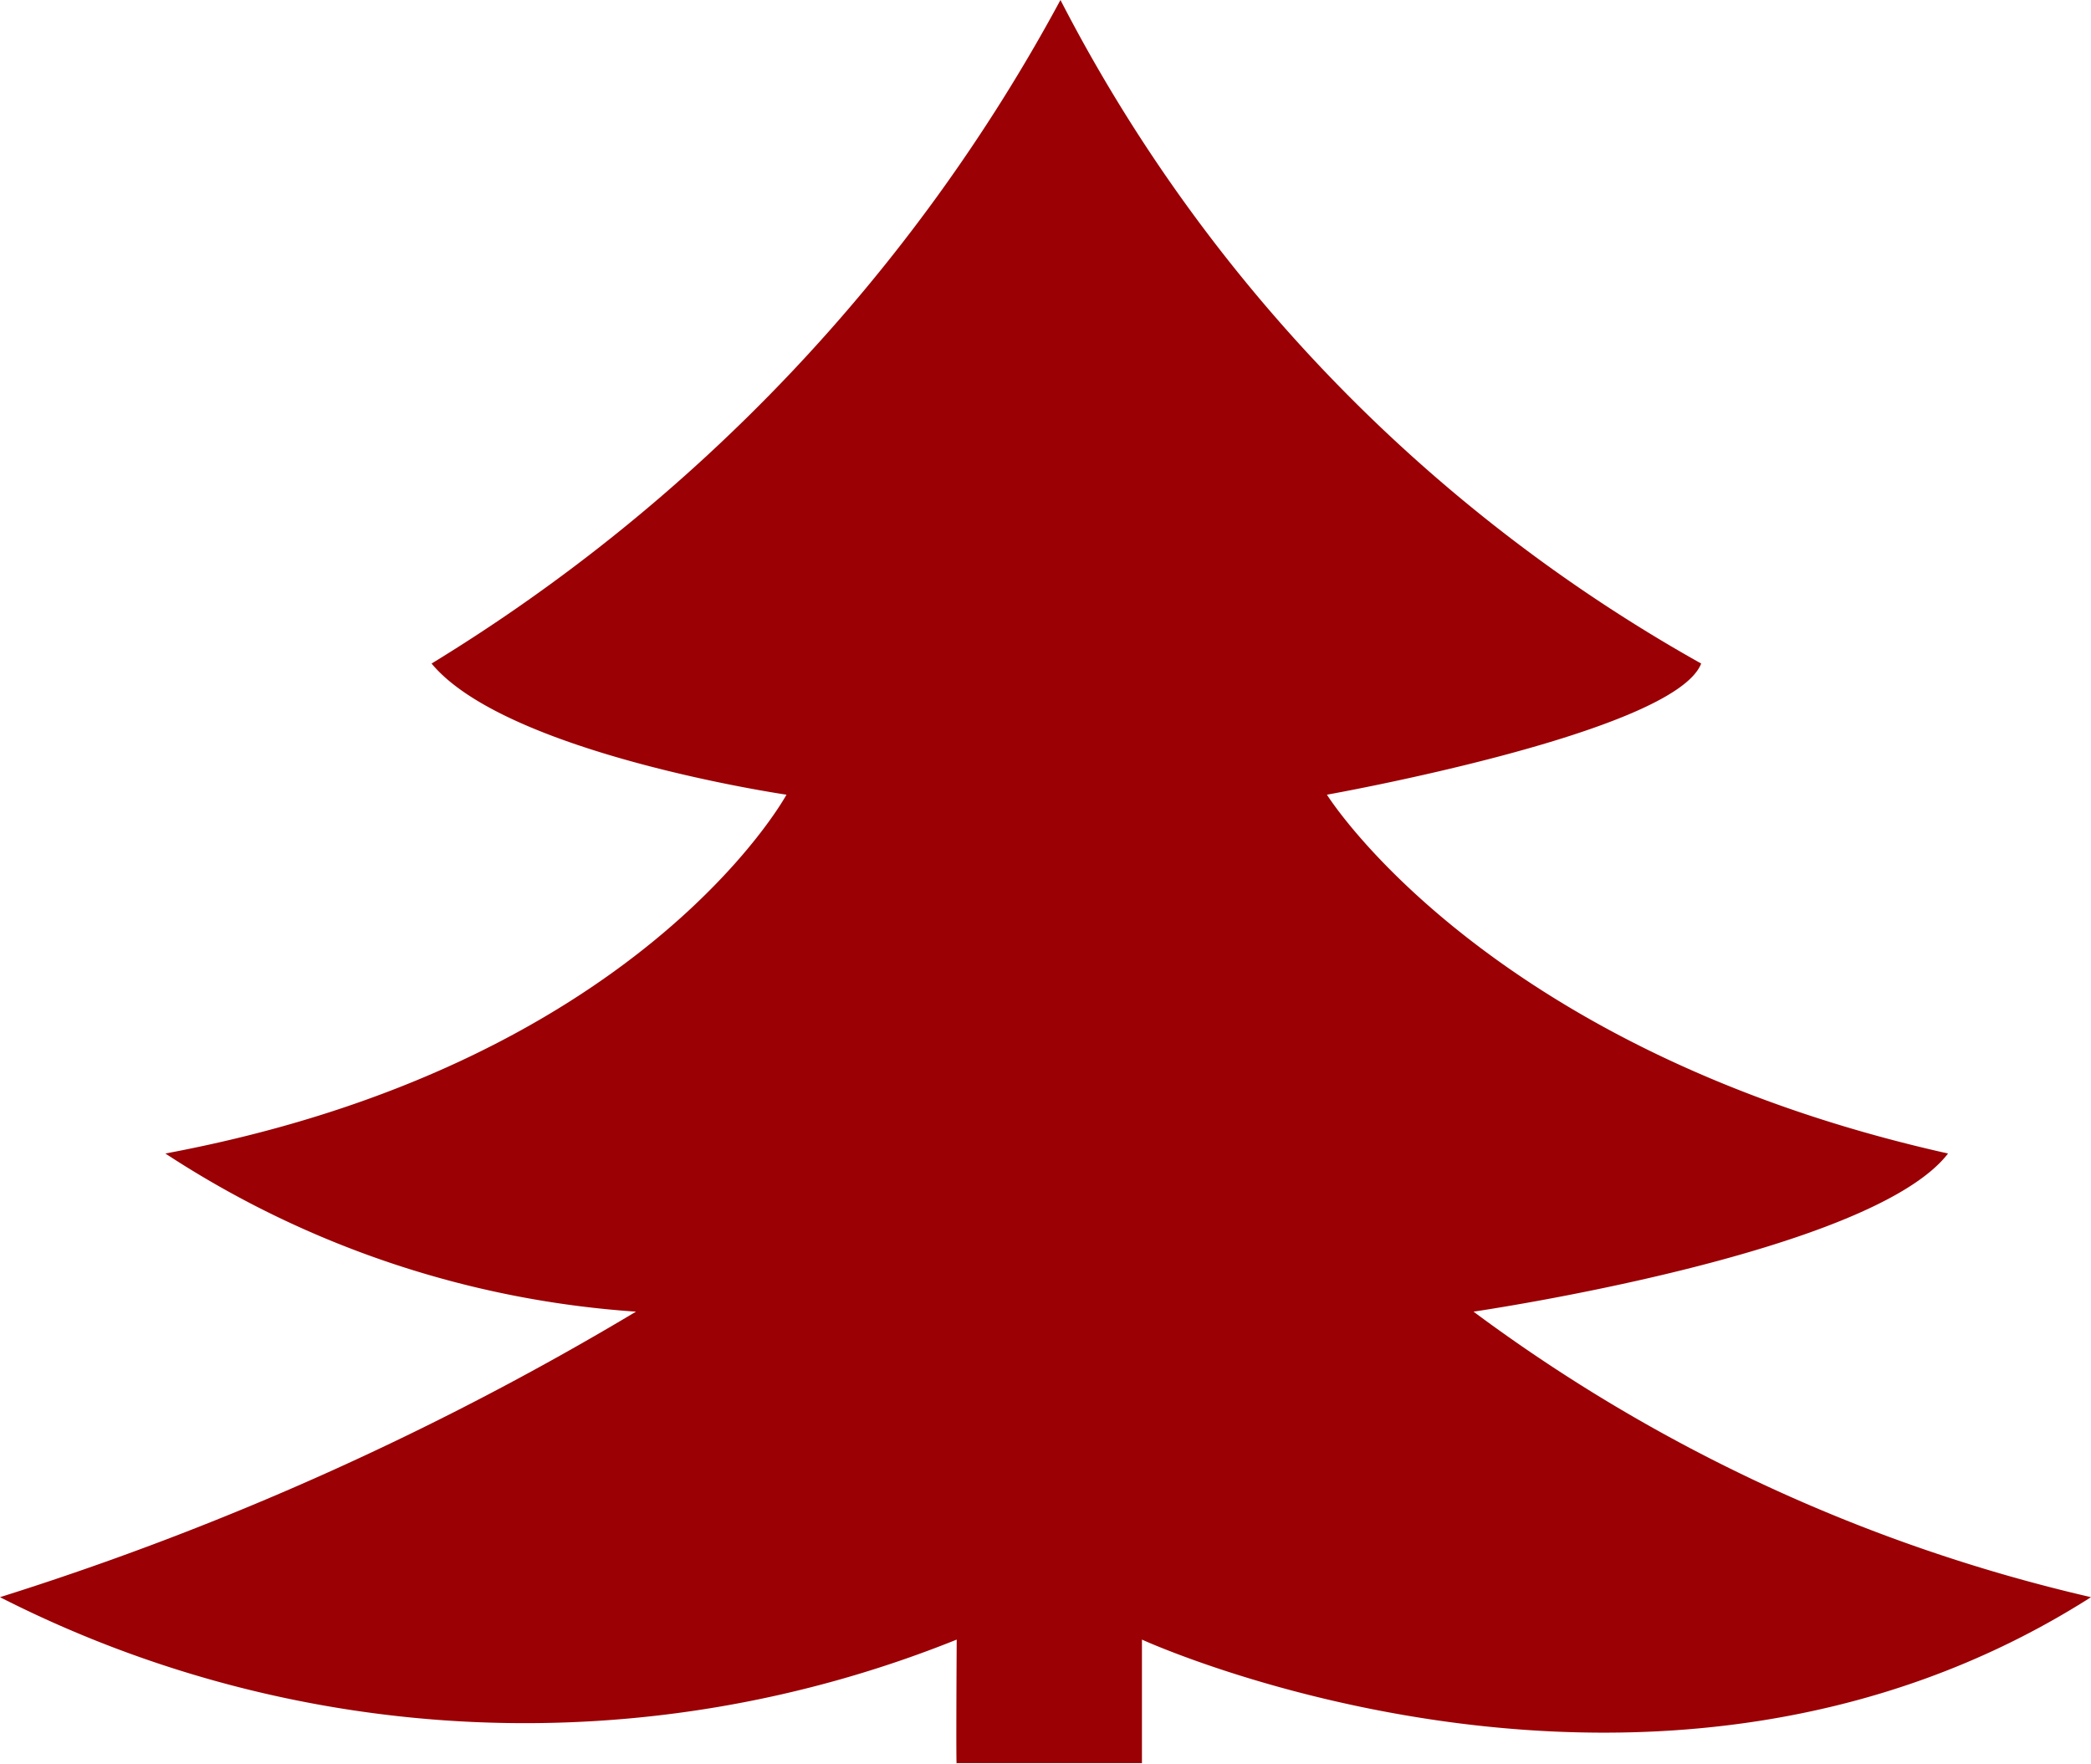
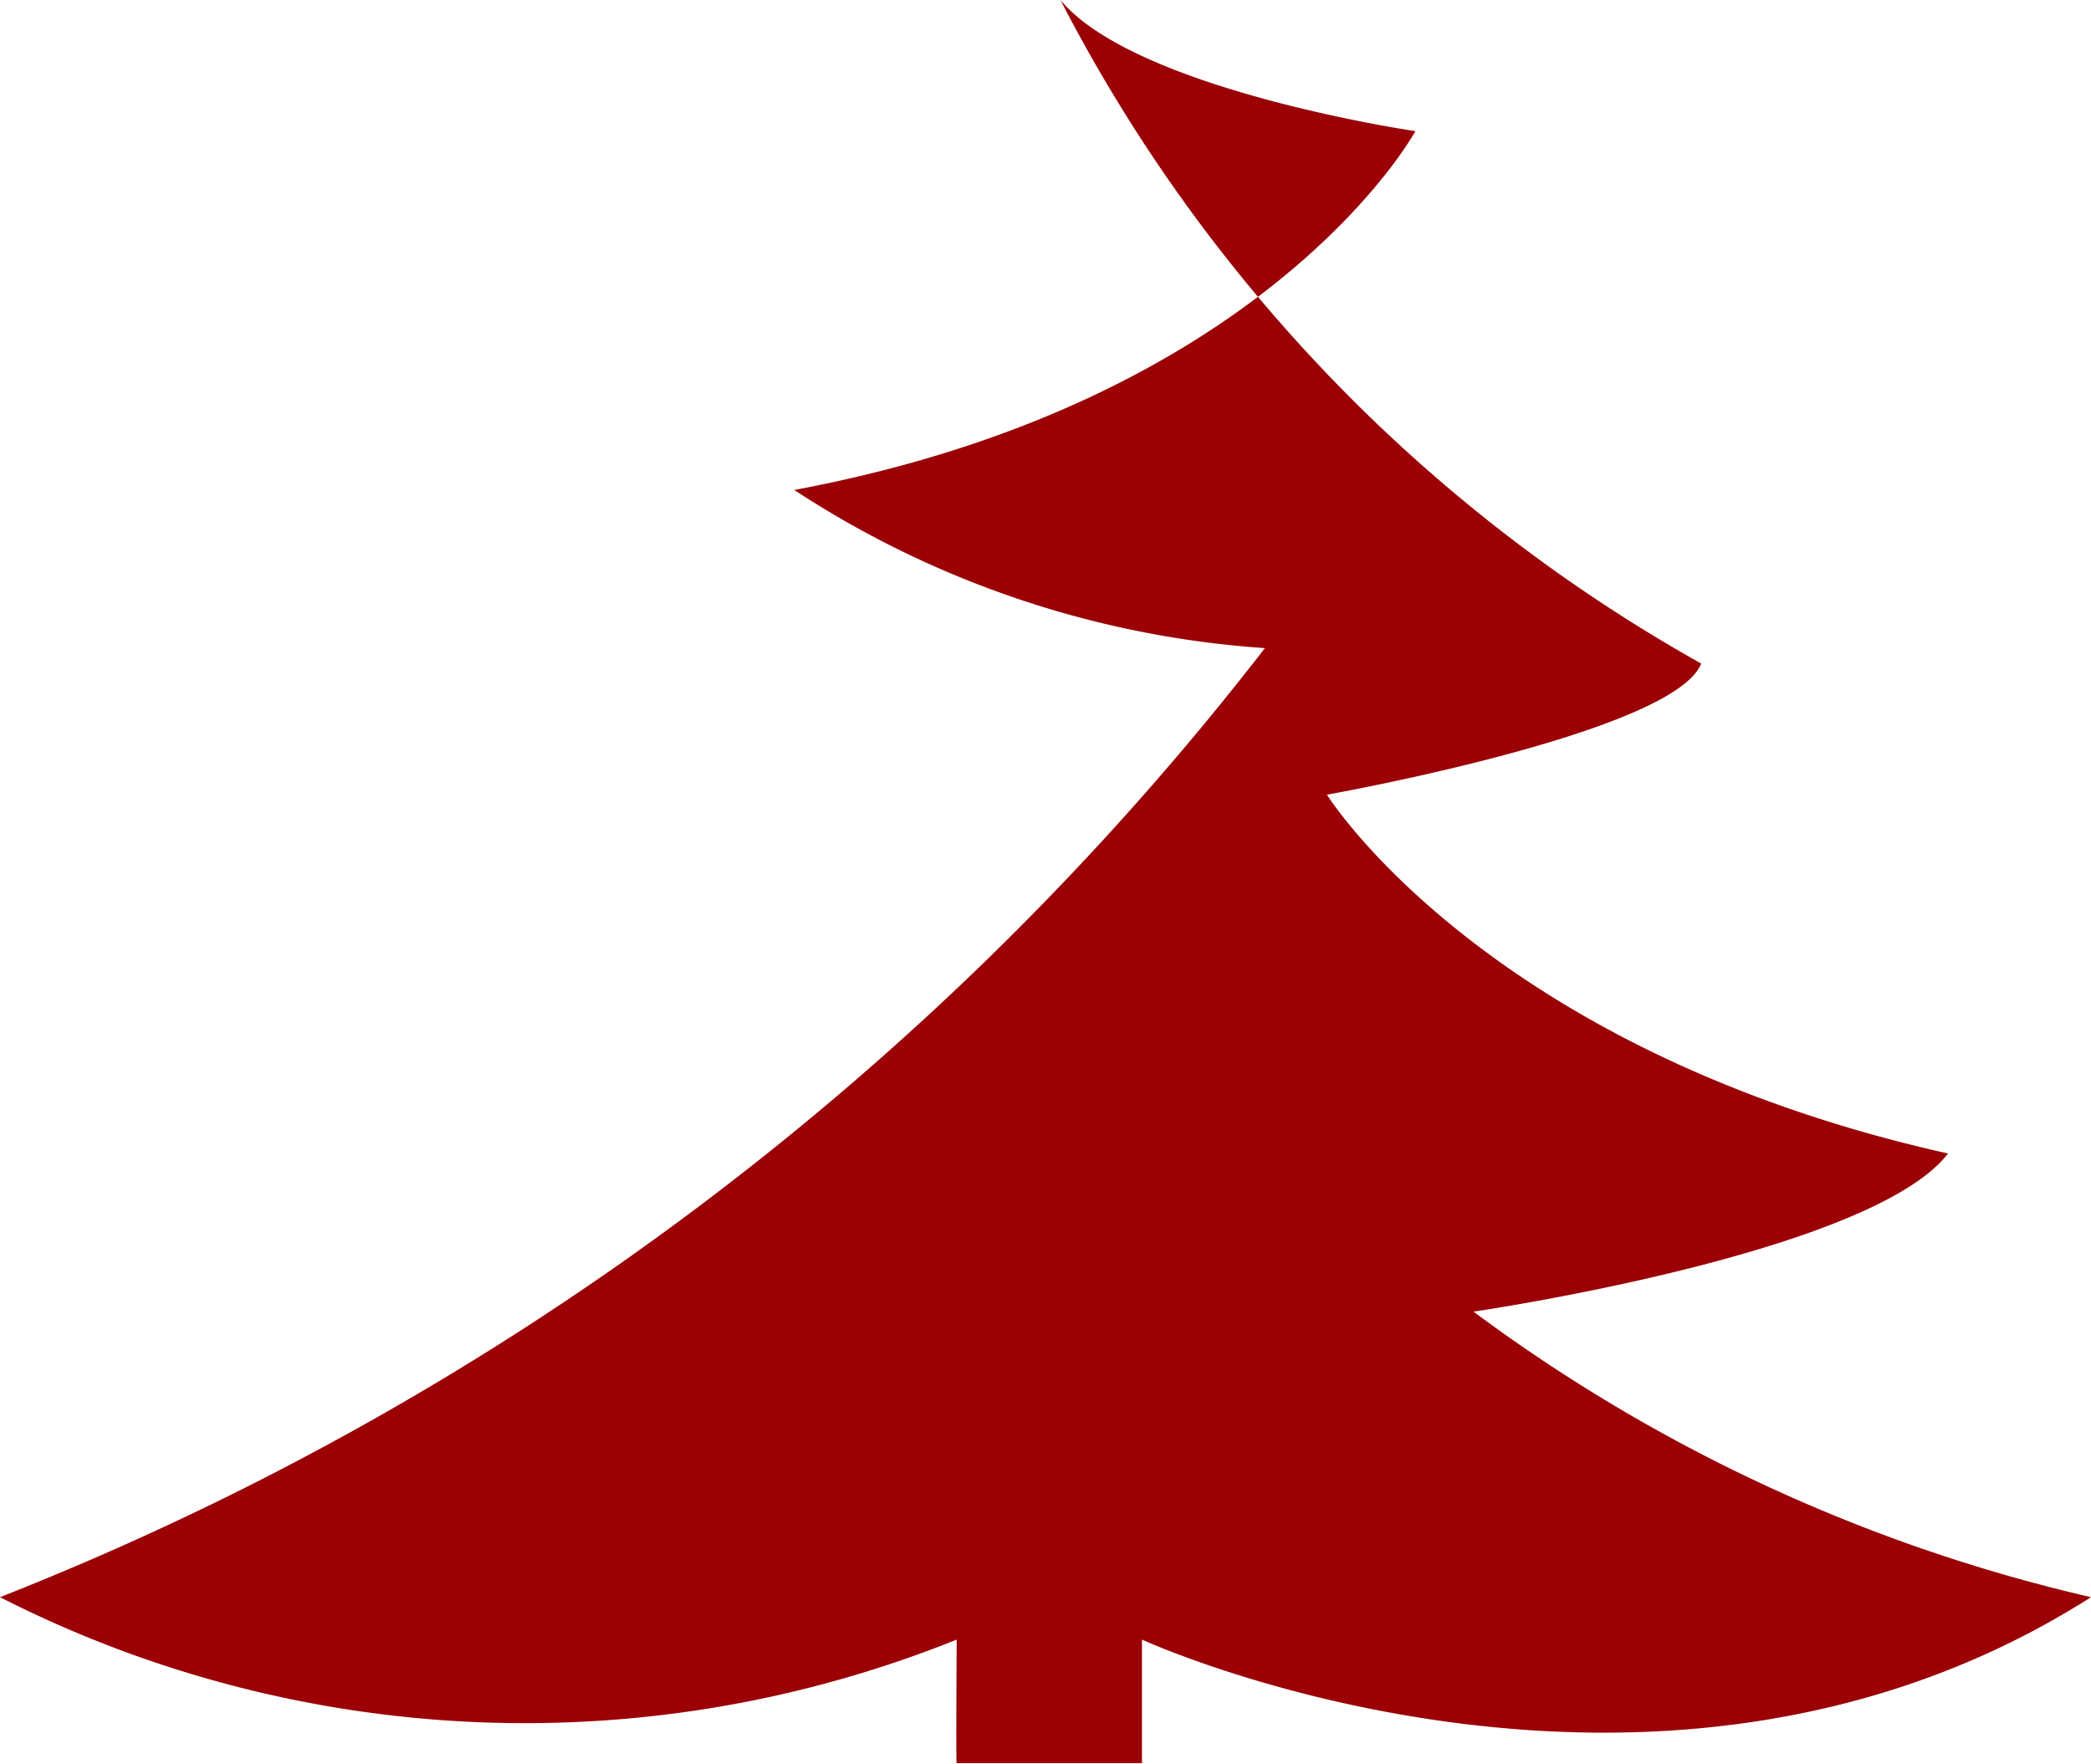
<svg xmlns="http://www.w3.org/2000/svg" width="15.577" height="13.138" viewBox="0 0 15.577 13.138">
-   <path id="路径_49159" data-name="路径 49159" d="M487.9-275.167a13.034,13.034,0,0,1-4.685,4.943c.558.672,2.644.977,2.644.977s-1.092,2.012-4.627,2.673a7.291,7.291,0,0,0,3.506,1.178A22.181,22.181,0,0,1,480-263.269a8.619,8.619,0,0,0,7.127.316c-.006,1.04,0,.92,0,.92h1.38v-.92s3.822,1.753,7.07-.316a12.361,12.361,0,0,1-4.6-2.127s2.96-.431,3.535-1.178c-3.443-.77-4.627-2.673-4.627-2.673s2.587-.46,2.788-.977A11.917,11.917,0,0,1,487.9-275.167Z" transform="translate(-480 275.167)" fill="#9a0004" />
+   <path id="路径_49159" data-name="路径 49159" d="M487.9-275.167c.558.672,2.644.977,2.644.977s-1.092,2.012-4.627,2.673a7.291,7.291,0,0,0,3.506,1.178A22.181,22.181,0,0,1,480-263.269a8.619,8.619,0,0,0,7.127.316c-.006,1.04,0,.92,0,.92h1.38v-.92s3.822,1.753,7.07-.316a12.361,12.361,0,0,1-4.6-2.127s2.96-.431,3.535-1.178c-3.443-.77-4.627-2.673-4.627-2.673s2.587-.46,2.788-.977A11.917,11.917,0,0,1,487.9-275.167Z" transform="translate(-480 275.167)" fill="#9a0004" />
</svg>